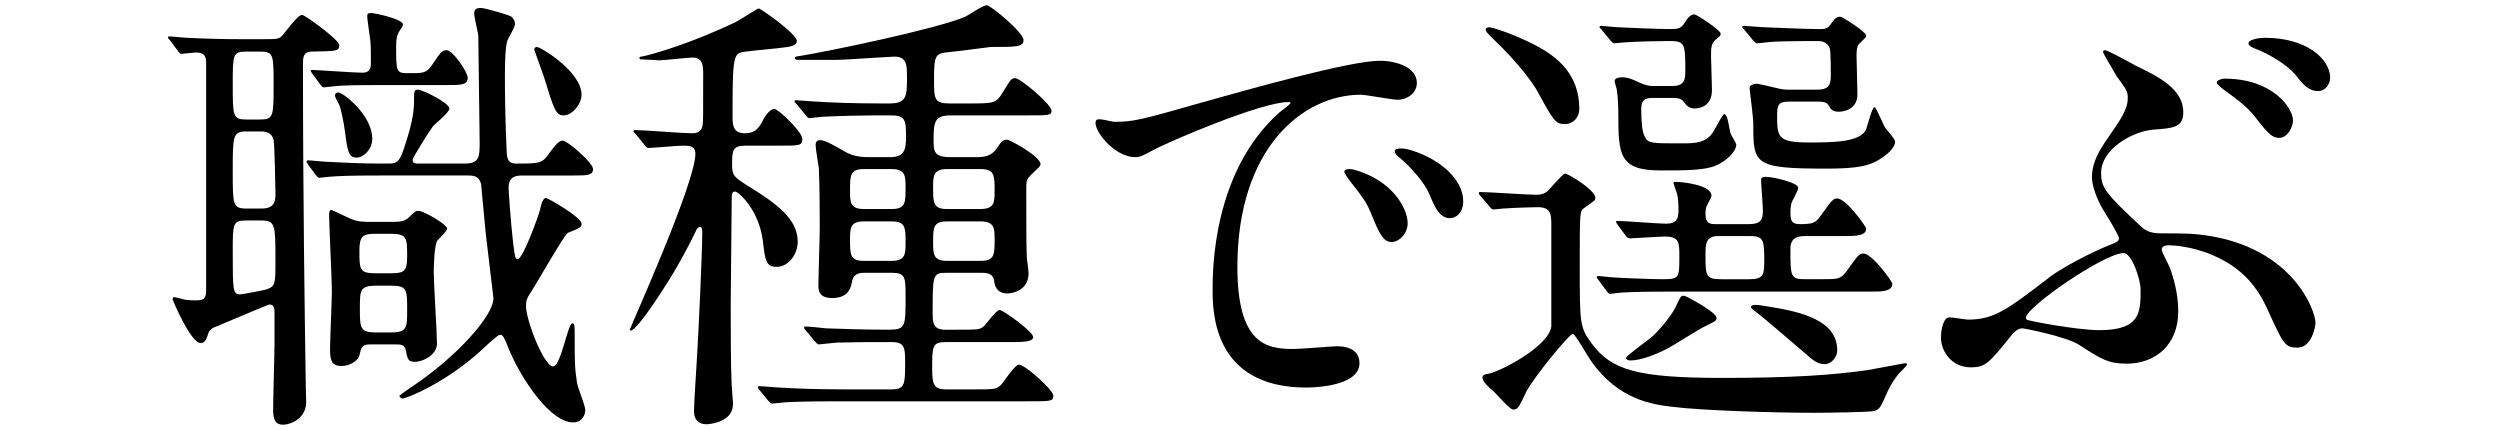
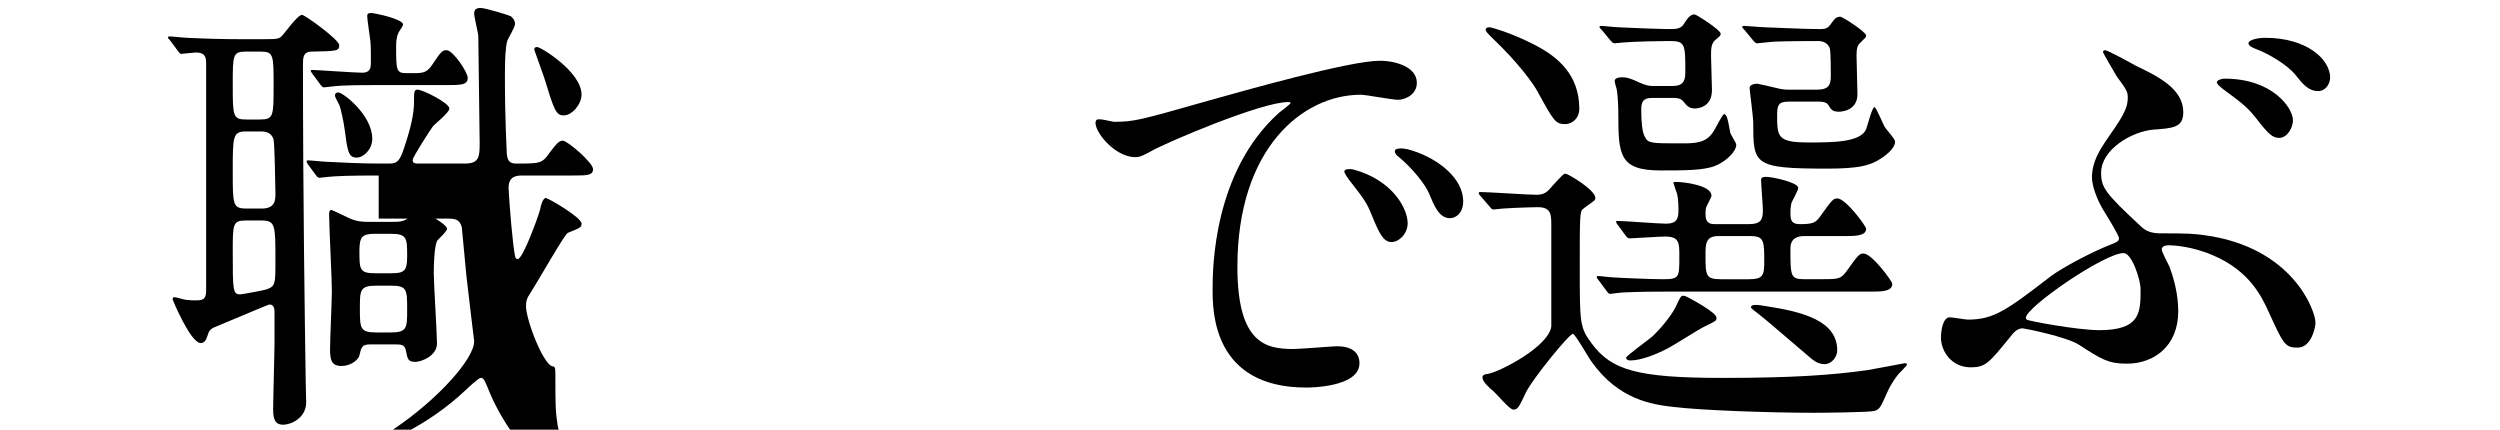
<svg xmlns="http://www.w3.org/2000/svg" version="1.1" x="0px" y="0px" width="100%" height="100%" viewBox="0 0 320 55" enable-background="new 0 0 320 55" xml:space="preserve">
  <defs>
</defs>
-   <path d="M21.744,5.135c-0.235-0.236-0.235-0.236-0.235-0.354s0.059-0.117,0.235-0.117c0.353,0,1.88,0.176,2.232,0.176  c2.35,0.118,4.582,0.177,7.05,0.177h2.291c2.114,0,2.35,0,2.761-0.411s1.997-2.703,2.585-2.703c0.353,0,4.759,3.173,4.759,3.878  c0,0.764-0.353,0.764-3.467,0.822c-1.175,0-1.175,0.764-1.175,1.704c0,16.919,0.235,32.897,0.353,40.594  c0,0.939,0.059,1.997,0.059,2.585c0,2.056-1.997,2.878-2.937,2.878c-0.94,0-1.293-0.528-1.293-1.938  c0-1.352,0.177-7.343,0.177-8.577v-3.936c0-0.646-0.235-0.94-0.646-0.94c-0.177,0-6.462,2.703-7.226,2.996  c-0.294,0.177-0.529,0.353-0.705,0.999c-0.176,0.587-0.412,0.939-0.881,0.939c-1.292,0-3.583-5.521-3.583-5.58  c0-0.177,0.059-0.294,0.176-0.294c0.293,0,1.351,0.353,1.586,0.353c0.118,0,0.47,0.059,1.116,0.059c0.94,0,1.41-0.059,1.41-1.233  V7.954c0-0.94-0.47-1.233-1.292-1.233c-0.294,0-1.763,0.176-1.88,0.176c-0.176,0-0.294-0.176-0.47-0.411L21.744,5.135z   M31.496,6.603c-1.704,0-1.704,0.411-1.704,4.171c0,4.054,0,4.523,1.704,4.523h1.763c1.762,0,1.762-0.411,1.762-4.405  c0-3.878,0-4.289-1.703-4.289H31.496z M31.554,16.824c-1.763,0-1.763,0.529-1.763,5.17c0,4.229,0,4.7,1.763,4.7h1.938  c1.763,0,1.763-1.116,1.763-1.939c0-0.822-0.117-6.521-0.235-6.873c-0.234-0.881-0.939-1.058-1.645-1.058H31.554z M31.496,28.222  c-1.704,0-1.704,0.411-1.704,3.994c0,4.876,0,5.464,0.94,5.464c0.235,0,3.113-0.529,3.407-0.646  c1.116-0.411,1.116-0.705,1.116-3.643c0-4.641,0-5.169-1.821-5.169H31.496z M48.473,22.464c-3.701,0-5.229,0.06-6.521,0.177  c-0.177,0-0.882,0.117-1.058,0.117c-0.177,0-0.294-0.117-0.47-0.353l-0.999-1.351c-0.176-0.294-0.176-0.294-0.176-0.411  c0-0.06,0.059-0.118,0.176-0.118c0.353,0,1.938,0.177,2.232,0.177c2.291,0.117,4.582,0.234,7.05,0.234h1.058  c0.939,0,1.351-0.176,1.88-1.762c0.939-2.762,1.351-4.583,1.351-6.169c0-1.292,0-1.527,0.47-1.527c0.646,0,4.054,1.704,4.054,2.409  c0,0.528-1.821,1.938-2.114,2.291c-0.235,0.293-2.585,3.936-2.585,4.288c0,0.47,0.293,0.47,0.939,0.47h5.757  c1.821,0,1.88-0.881,1.88-2.644c0-0.117-0.176-13.629-0.176-13.746c-0.059-0.471-0.528-2.408-0.528-2.82  c0-0.705,0.528-0.705,0.881-0.705c0.528,0,3.643,0.94,3.818,1.058c0.411,0.353,0.529,0.646,0.529,0.999  c0,0.411-0.882,1.82-0.999,2.174c-0.235,0.881-0.294,2.408-0.294,4.582c0,5.463,0.235,9.517,0.235,9.752  c0.059,0.939,0.353,1.351,1.175,1.351c3.055,0,3.349,0,4.288-1.351C71.032,18.646,71.501,18,72.031,18  c0.587,0,3.877,2.819,3.877,3.642s-0.764,0.822-2.585,0.822h-6.345c-0.764,0-1.88,0-1.88,1.587c0,0.293,0.235,3.994,0.588,7.108  c0.235,1.762,0.235,1.997,0.587,1.997c0.646,0,2.585-5.287,2.879-6.403c0.059-0.47,0.353-1.41,0.705-1.41  c0.294,0,4.582,2.468,4.582,3.29c0,0.47-0.176,0.528-1.763,1.175c-0.411,0.176-3.877,6.286-4.641,7.461  c-0.646,0.939-0.705,1.292-0.705,1.938c0,1.763,2.291,7.695,3.466,7.695c0.999,0,1.88-5.521,2.468-5.521  c0.294,0,0.294,0.47,0.294,1.175c0,3.76,0,4.465,0.294,6.403c0.059,0.587,1.057,2.938,1.057,3.466c0,1.175-0.822,1.645-1.527,1.645  c-2.937,0-6.521-5.404-8.106-9.047c-0.822-1.997-0.882-2.173-1.293-2.173c-0.234,0-1.645,1.292-1.938,1.586  c-4.935,4.641-10.104,6.579-10.516,6.579c-0.176,0-0.411-0.176-0.411-0.353c0-0.059,1.938-1.409,2.057-1.468  c5.169-3.525,9.986-8.695,9.986-11.045c0-0.059-0.881-7.226-0.998-8.4c-0.06-0.705-0.588-6.169-0.588-6.228  c-0.294-0.939-0.822-1.058-1.704-1.058H48.473z M40.014,9.481c-0.177-0.294-0.235-0.294-0.235-0.411  c0-0.118,0.117-0.118,0.176-0.118c0.529,0,5.405,0.353,6.403,0.353c1.116,0,1.116-0.764,1.116-1.351c0-0.588,0-2.056-0.059-2.644  c-0.117-0.999-0.411-2.82-0.411-3.231s0.235-0.411,0.529-0.411c0.411,0,4.053,0.764,4.053,1.469c0,0.176-0.293,0.588-0.411,0.764  c-0.353,0.529-0.47,1.116-0.47,1.938c0,3.173,0,3.525,1.352,3.525h0.939c1.175,0,1.646-0.118,2.232-0.94  c1.233-1.821,1.352-1.997,1.938-1.997c0.822,0,2.702,2.819,2.702,3.524c0,0.94-0.881,0.94-2.761,0.94h-8.048  c-3.055,0-5.111,0-6.521,0.176c-0.117,0-0.881,0.117-1.058,0.117c-0.176,0-0.293-0.117-0.47-0.353L40.014,9.481z M50.177,28.397  c0.822,0,1.586,0,2.173-0.587c0.764-0.764,0.882-0.823,1.234-0.823c0.587,0,3.642,1.704,3.642,2.292  c0,0.352-1.175,1.351-1.292,1.586c-0.353,0.764-0.411,3.113-0.411,4.054c0,1.409,0.411,7.754,0.411,9.047  c0,1.586-1.997,2.35-2.761,2.35c-0.94,0-0.999-0.294-1.234-1.527c-0.176-0.705-0.646-0.705-1.409-0.705h-3.173  c-1.058,0-1.116,0.411-1.351,1.41c-0.118,0.528-1.058,1.351-2.292,1.351c-1.292,0-1.468-0.764-1.468-2.174  c0-1.175,0.234-6.344,0.234-7.401c0-1.586-0.353-8.342-0.353-9.752c0-0.235,0-0.646,0.294-0.646c0.117,0,1.997,0.94,2.291,1.058  c0.999,0.47,1.88,0.47,2.644,0.47H50.177z M43.303,11.831c0.588,0,4.348,2.879,4.348,5.934c0,1.352-1.116,2.408-1.997,2.408  c-1.058,0-1.176-0.822-1.527-3.524c-0.118-0.999-0.529-2.879-0.705-3.231c-0.529-0.998-0.588-1.116-0.529-1.292  C42.892,12.008,43.01,11.831,43.303,11.831z M48.062,29.925c-1.645,0-2.056,0.294-2.056,2.174c0,2.408,0,2.879,2.056,2.879H50  c1.704,0,2.115-0.235,2.115-2.115c0-2.408,0-2.938-2.115-2.938H48.062z M48.179,36.563c-2.114,0-2.114,0.587-2.114,2.879  c0,2.584,0,3.113,2.114,3.113H50c2.115,0,2.115-0.588,2.115-2.879c0-2.644,0-3.113-2.115-3.113H48.179z M72.148,14.769  c-0.999,0-1.233-0.705-2.526-4.935c-0.176-0.529-1.233-3.407-1.233-3.467c0-0.176,0.059-0.352,0.353-0.352  c0.47,0,5.698,3.172,5.698,6.109C74.439,13.3,73.264,14.769,72.148,14.769z" />
-   <path d="M95.411,18.646c-1.646,0-1.704,0.646-1.704,2.409c0,1.409,0.235,1.586,1.88,2.644c3.995,2.467,6.521,4.347,6.521,7.284  c0,1.469-1.115,3.173-2.702,3.173c-1.351,0-1.469-0.765-1.762-3.349c-0.529-4.054-3.173-6.286-3.525-6.286  c-0.47,0-0.47,0.176-0.47,2.056c0,1.763-0.117,10.457-0.117,12.396c0,2.585,0,7.872,0.117,10.223c0,0.352,0.176,2.114,0.176,2.525  c0,2.35-3.055,2.585-3.407,2.585c-1.057,0-1.586-0.646-1.586-1.645c0-0.94,0.294-5.405,0.353-6.462  c0.235-3.701,0.705-13.864,0.705-16.567c0-0.117,0-0.587-0.294-0.587c-0.234,0-0.353,0.235-0.47,0.411  c-0.353,0.764-1.233,2.526-2.408,4.582c-1.058,1.88-5.111,8.283-5.992,8.283c-0.06,0-0.118-0.059-0.118-0.117  c0-0.177,8.401-18.74,8.401-22.5c0-1.058-0.764-1.058-1.646-1.058c-0.646,0-3.877,0.294-4.347,0.294  c-0.235,0-0.353-0.176-0.529-0.411l-1.116-1.352c-0.234-0.234-0.293-0.293-0.293-0.411c0-0.117,0.176-0.117,0.234-0.117  c1.058,0,6.109,0.411,7.285,0.411c1.116,0,1.351-0.705,1.351-1.292c0.059-0.118,0.059-1.058,0.059-6.345  c0-0.882,0-2.057-1.351-2.057c-0.646,0-3.584,0.353-4.289,0.353c-0.293,0-1.88-0.117-2.232-0.117c-0.117,0-0.293,0-0.293-0.177  c0-0.176,0.176-0.176,0.528-0.234c1.175-0.235,6.286-1.704,11.867-4.406c0.47-0.235,2.702-1.704,2.878-1.704  c0.235,0,4.876,3.231,4.876,4.172c0,0.646-1.116,0.764-1.645,0.822c-0.705,0.117-4.112,0.411-4.876,0.528  c-1.586,0.177-1.704,0.294-1.704,8.107c0,1.233,0,2.35,1.587,2.35c1.175,0,1.703-0.528,2.231-1.527  c0.235-0.47,0.882-1.586,1.528-1.586c0.528,0,3.583,2.938,3.583,3.818s-0.294,0.881-3.055,0.881H95.411z M121.083,43.789  c-1.763,0-1.763,0.529-1.763,3.466c0,1.88,0.177,2.585,1.763,2.585h3.643c2.525,0,2.819,0,3.407-0.587  c0.353-0.353,1.762-2.585,2.291-2.585c0.764,0,4.406,3.23,4.406,3.994c0,0.705-0.353,0.705-3.173,0.705h-24.086  c-1.704,0-4.582,0-6.932,0.118c-0.235,0-1.587,0.176-1.763,0.176c-0.177,0-0.294-0.117-0.529-0.353l-1.115-1.351  c-0.235-0.294-0.235-0.294-0.235-0.412c0-0.117,0.117-0.117,0.176-0.117c0.411,0,2.174,0.177,2.585,0.177  c1.704,0.117,4.759,0.234,8.107,0.234h6.286c1.703,0,1.703-0.705,1.703-3.466c0-1.763,0-2.585-1.703-2.585  c-2.644,0-4.524,0-6.874,0.059c-0.294,0-2.291,0.235-2.467,0.235c-0.177,0-0.294-0.177-0.529-0.411l-1.116-1.352  c-0.234-0.234-0.234-0.294-0.234-0.411s0.117-0.117,0.176-0.117c0.353,0,2.174,0.176,2.585,0.234  c1.704,0.06,4.759,0.177,8.048,0.177c2.174,0,2.174-0.411,2.174-4.171c0-2.526,0-3.113-1.762-3.113h-3.467  c-0.528,0-1.469,0-1.645,1.233c-0.177,0.998-0.705,1.997-2.526,1.997c-1.762,0-1.762-1.058-1.762-1.645  c0-1.058,0.176-6.228,0.176-7.402c0-0.588,0-5.229-0.117-7.578c-0.059-0.411-0.411-2.468-0.411-2.938  c0-0.294,0.059-0.646,0.587-0.646c0.646,0,1.938,0.764,3.055,1.41c1.234,0.764,2.526,0.764,3.349,0.764h2.526  c1.938,0,2.056-1.058,2.056-2.702c0-2.174-0.176-2.644-1.997-2.644h-1.703c-1.704,0-4.583,0.059-6.933,0.176  c-0.176,0-1.586,0.177-1.703,0.177c-0.235,0-0.353-0.177-0.529-0.411l-1.116-1.352c-0.234-0.234-0.294-0.294-0.294-0.411  s0.118-0.117,0.235-0.117c0.353,0,2.174,0.176,2.585,0.176c1.703,0.118,4.699,0.235,8.048,0.235h1.352  c2.174,0,2.174-1.058,2.174-3.29c0-1.586,0-2.702-1.587-2.702c-0.47,0-6.462,0.411-7.226,0.411h-5.17c-0.117,0-0.352,0-0.352-0.235  c0-0.176,0.059-0.176,0.822-0.293c3.289-0.529,17.271-3.407,20.973-4.993c0.411-0.177,2.231-1.469,2.761-1.469  c0.47,0,4.699,3.465,4.699,4.465c0,0.881-0.998,0.881-4.229,0.881c-1.41,0.176-3.994,0.528-5.229,0.646  c-1.821,0.177-1.997,0.294-1.997,3.467c0,2.525,0,3.113,1.997,3.113h2.468c3.113,0,3.466,0,4.288-1.352  c1.058-1.703,1.116-1.88,1.646-1.88c0.646,0,4.641,3.349,4.641,4.171c0,0.588-0.353,0.588-3.055,0.588h-9.811  c-2.057,0-2.232,0.764-2.232,3.055c0,1.527,0,2.291,2.174,2.291h3.172c1.116,0,2.056-0.059,2.819-1.233  c0.471-0.764,0.764-0.999,1.234-0.999c0.411,0,4.288,2.174,4.288,3.113c0,0.235-0.117,0.353-1.058,1.234  c-0.764,0.705-0.764,0.939-0.764,1.997c0,5.111,0,6.521,0.059,8.519c0,0.353,0.235,1.88,0.235,2.232  c0,2.291-2.232,2.585-2.702,2.585c-0.999,0-1.586-0.529-1.704-1.587c-0.117-1.057-1.116-1.057-1.586-1.057h-4.582  c-1.704,0-1.704,0.352-1.704,5.11c0,1.175,0,2.174,1.587,2.174h1.527c2.644,0,2.878,0,3.407-0.411  c0.294-0.235,1.586-2.115,2.056-2.115c0.411,0,4.289,2.762,4.289,3.466c0,0.646-1.41,0.646-3.055,0.646H121.083z M114.151,26.753  c1.762,0,1.762-0.822,1.762-2.762c0-1.409,0-2.35-1.762-2.35h-3.584c-1.763,0-1.763,0.822-1.763,2.762c0,1.468,0,2.35,1.763,2.35  H114.151z M110.567,28.339c-1.763,0-1.763,0.881-1.763,2.35c0,1.88,0,2.702,1.763,2.702h3.584c1.762,0,1.762-0.939,1.762-2.35  c0-1.88,0-2.702-1.762-2.702H110.567z M125.489,26.753c1.821,0,1.821-0.882,1.821-2.35c0-1.939,0-2.762-1.821-2.762H121.2  c-1.762,0-1.762,0.94-1.762,2.35c0,1.939,0,2.762,1.762,2.762H125.489z M121.2,28.339c-1.762,0-1.762,0.822-1.762,2.702  c0,1.41,0,2.35,1.762,2.35h4.289c1.821,0,1.821-0.822,1.821-2.702c0-1.469,0-2.35-1.821-2.35H121.2z" />
+   <path d="M21.744,5.135c-0.235-0.236-0.235-0.236-0.235-0.354s0.059-0.117,0.235-0.117c0.353,0,1.88,0.176,2.232,0.176  c2.35,0.118,4.582,0.177,7.05,0.177h2.291c2.114,0,2.35,0,2.761-0.411s1.997-2.703,2.585-2.703c0.353,0,4.759,3.173,4.759,3.878  c0,0.764-0.353,0.764-3.467,0.822c-1.175,0-1.175,0.764-1.175,1.704c0,16.919,0.235,32.897,0.353,40.594  c0,0.939,0.059,1.997,0.059,2.585c0,2.056-1.997,2.878-2.937,2.878c-0.94,0-1.293-0.528-1.293-1.938  c0-1.352,0.177-7.343,0.177-8.577v-3.936c0-0.646-0.235-0.94-0.646-0.94c-0.177,0-6.462,2.703-7.226,2.996  c-0.294,0.177-0.529,0.353-0.705,0.999c-0.176,0.587-0.412,0.939-0.881,0.939c-1.292,0-3.583-5.521-3.583-5.58  c0-0.177,0.059-0.294,0.176-0.294c0.293,0,1.351,0.353,1.586,0.353c0.118,0,0.47,0.059,1.116,0.059c0.94,0,1.41-0.059,1.41-1.233  V7.954c0-0.94-0.47-1.233-1.292-1.233c-0.294,0-1.763,0.176-1.88,0.176c-0.176,0-0.294-0.176-0.47-0.411L21.744,5.135z   M31.496,6.603c-1.704,0-1.704,0.411-1.704,4.171c0,4.054,0,4.523,1.704,4.523h1.763c1.762,0,1.762-0.411,1.762-4.405  c0-3.878,0-4.289-1.703-4.289H31.496z M31.554,16.824c-1.763,0-1.763,0.529-1.763,5.17c0,4.229,0,4.7,1.763,4.7h1.938  c1.763,0,1.763-1.116,1.763-1.939c0-0.822-0.117-6.521-0.235-6.873c-0.234-0.881-0.939-1.058-1.645-1.058H31.554z M31.496,28.222  c-1.704,0-1.704,0.411-1.704,3.994c0,4.876,0,5.464,0.94,5.464c0.235,0,3.113-0.529,3.407-0.646  c1.116-0.411,1.116-0.705,1.116-3.643c0-4.641,0-5.169-1.821-5.169H31.496z M48.473,22.464c-3.701,0-5.229,0.06-6.521,0.177  c-0.177,0-0.882,0.117-1.058,0.117c-0.177,0-0.294-0.117-0.47-0.353l-0.999-1.351c-0.176-0.294-0.176-0.294-0.176-0.411  c0-0.06,0.059-0.118,0.176-0.118c0.353,0,1.938,0.177,2.232,0.177c2.291,0.117,4.582,0.234,7.05,0.234h1.058  c0.939,0,1.351-0.176,1.88-1.762c0.939-2.762,1.351-4.583,1.351-6.169c0-1.292,0-1.527,0.47-1.527c0.646,0,4.054,1.704,4.054,2.409  c0,0.528-1.821,1.938-2.114,2.291c-0.235,0.293-2.585,3.936-2.585,4.288c0,0.47,0.293,0.47,0.939,0.47h5.757  c1.821,0,1.88-0.881,1.88-2.644c0-0.117-0.176-13.629-0.176-13.746c-0.059-0.471-0.528-2.408-0.528-2.82  c0-0.705,0.528-0.705,0.881-0.705c0.528,0,3.643,0.94,3.818,1.058c0.411,0.353,0.529,0.646,0.529,0.999  c0,0.411-0.882,1.82-0.999,2.174c-0.235,0.881-0.294,2.408-0.294,4.582c0,5.463,0.235,9.517,0.235,9.752  c0.059,0.939,0.353,1.351,1.175,1.351c3.055,0,3.349,0,4.288-1.351C71.032,18.646,71.501,18,72.031,18  c0.587,0,3.877,2.819,3.877,3.642s-0.764,0.822-2.585,0.822h-6.345c-0.764,0-1.88,0-1.88,1.587c0,0.293,0.235,3.994,0.588,7.108  c0.235,1.762,0.235,1.997,0.587,1.997c0.646,0,2.585-5.287,2.879-6.403c0.059-0.47,0.353-1.41,0.705-1.41  c0.294,0,4.582,2.468,4.582,3.29c0,0.47-0.176,0.528-1.763,1.175c-0.411,0.176-3.877,6.286-4.641,7.461  c-0.646,0.939-0.705,1.292-0.705,1.938c0,1.763,2.291,7.695,3.466,7.695c0.294,0,0.294,0.47,0.294,1.175c0,3.76,0,4.465,0.294,6.403c0.059,0.587,1.057,2.938,1.057,3.466c0,1.175-0.822,1.645-1.527,1.645  c-2.937,0-6.521-5.404-8.106-9.047c-0.822-1.997-0.882-2.173-1.293-2.173c-0.234,0-1.645,1.292-1.938,1.586  c-4.935,4.641-10.104,6.579-10.516,6.579c-0.176,0-0.411-0.176-0.411-0.353c0-0.059,1.938-1.409,2.057-1.468  c5.169-3.525,9.986-8.695,9.986-11.045c0-0.059-0.881-7.226-0.998-8.4c-0.06-0.705-0.588-6.169-0.588-6.228  c-0.294-0.939-0.822-1.058-1.704-1.058H48.473z M40.014,9.481c-0.177-0.294-0.235-0.294-0.235-0.411  c0-0.118,0.117-0.118,0.176-0.118c0.529,0,5.405,0.353,6.403,0.353c1.116,0,1.116-0.764,1.116-1.351c0-0.588,0-2.056-0.059-2.644  c-0.117-0.999-0.411-2.82-0.411-3.231s0.235-0.411,0.529-0.411c0.411,0,4.053,0.764,4.053,1.469c0,0.176-0.293,0.588-0.411,0.764  c-0.353,0.529-0.47,1.116-0.47,1.938c0,3.173,0,3.525,1.352,3.525h0.939c1.175,0,1.646-0.118,2.232-0.94  c1.233-1.821,1.352-1.997,1.938-1.997c0.822,0,2.702,2.819,2.702,3.524c0,0.94-0.881,0.94-2.761,0.94h-8.048  c-3.055,0-5.111,0-6.521,0.176c-0.117,0-0.881,0.117-1.058,0.117c-0.176,0-0.293-0.117-0.47-0.353L40.014,9.481z M50.177,28.397  c0.822,0,1.586,0,2.173-0.587c0.764-0.764,0.882-0.823,1.234-0.823c0.587,0,3.642,1.704,3.642,2.292  c0,0.352-1.175,1.351-1.292,1.586c-0.353,0.764-0.411,3.113-0.411,4.054c0,1.409,0.411,7.754,0.411,9.047  c0,1.586-1.997,2.35-2.761,2.35c-0.94,0-0.999-0.294-1.234-1.527c-0.176-0.705-0.646-0.705-1.409-0.705h-3.173  c-1.058,0-1.116,0.411-1.351,1.41c-0.118,0.528-1.058,1.351-2.292,1.351c-1.292,0-1.468-0.764-1.468-2.174  c0-1.175,0.234-6.344,0.234-7.401c0-1.586-0.353-8.342-0.353-9.752c0-0.235,0-0.646,0.294-0.646c0.117,0,1.997,0.94,2.291,1.058  c0.999,0.47,1.88,0.47,2.644,0.47H50.177z M43.303,11.831c0.588,0,4.348,2.879,4.348,5.934c0,1.352-1.116,2.408-1.997,2.408  c-1.058,0-1.176-0.822-1.527-3.524c-0.118-0.999-0.529-2.879-0.705-3.231c-0.529-0.998-0.588-1.116-0.529-1.292  C42.892,12.008,43.01,11.831,43.303,11.831z M48.062,29.925c-1.645,0-2.056,0.294-2.056,2.174c0,2.408,0,2.879,2.056,2.879H50  c1.704,0,2.115-0.235,2.115-2.115c0-2.408,0-2.938-2.115-2.938H48.062z M48.179,36.563c-2.114,0-2.114,0.587-2.114,2.879  c0,2.584,0,3.113,2.114,3.113H50c2.115,0,2.115-0.588,2.115-2.879c0-2.644,0-3.113-2.115-3.113H48.179z M72.148,14.769  c-0.999,0-1.233-0.705-2.526-4.935c-0.176-0.529-1.233-3.407-1.233-3.467c0-0.176,0.059-0.352,0.353-0.352  c0.47,0,5.698,3.172,5.698,6.109C74.439,13.3,73.264,14.769,72.148,14.769z" />
  <path d="M142.642,15.591c2.467,0,3.349-0.234,11.396-2.526c5.229-1.468,18.682-5.287,22.559-5.287c2.115,0,4.759,0.823,4.759,2.82  c0,1.527-1.527,2.174-2.409,2.174c-0.764,0-4.111-0.646-4.758-0.646c-7.461,0-15.803,6.873-15.803,22.03  c0,9.869,3.701,10.515,7.167,10.515c0.881,0,5.052-0.352,5.581-0.352c1.82,0,2.878,0.764,2.878,2.173  c0,3.114-6.462,3.114-6.814,3.114c-11.984,0-11.984-9.812-11.984-12.572c0-2.585,0.059-15.039,8.519-22.617  c0.235-0.176,1.469-1.116,1.469-1.233c0-0.118-0.235-0.118-0.353-0.118c-3.407,0-15.567,5.17-17.507,6.286  c-0.764,0.411-1.351,0.764-1.997,0.764c-2.938,0-5.757-3.936-4.993-4.758C140.585,15.062,142.29,15.591,142.642,15.591z   M180.181,28.574c0,1.351-1.116,2.408-2.057,2.408c-1.058,0-1.586-1.116-2.525-3.407c-0.646-1.645-1.058-2.174-2.938-4.582  c-0.177-0.235-0.588-0.822-0.588-1.058c0-0.294,0.646-0.353,1.175-0.235C178.243,23.052,180.181,26.694,180.181,28.574z   M187.29,25.754c0,1.527-0.94,2.174-1.704,2.174c-1.41,0-2.056-1.704-2.644-3.113c-0.528-1.293-2.291-3.407-3.877-4.7  c-0.294-0.234-0.529-0.47-0.529-0.764c0-0.353,0.646-0.353,0.823-0.353c0.47,0,1.115,0.177,1.468,0.294  C184.293,20.408,187.29,22.935,187.29,25.754z" />
  <path d="M189.52,25.107c-0.235-0.234-0.235-0.353-0.235-0.411c0-0.117,0.117-0.117,0.176-0.117c1.058,0,6.052,0.353,7.227,0.353  c1.057,0,1.469-0.47,1.997-1.116c1.292-1.41,1.469-1.586,1.704-1.586c0.293,0,3.818,2.056,3.818,3.113  c0,0.117-0.059,0.294-0.177,0.353c-0.176,0.176-1.233,0.881-1.41,1.058c-0.411,0.294-0.411,0.998-0.411,7.461  c0,7.167,0,7.695,1.527,9.752c2.526,3.407,5.816,4.405,16.743,4.405c8.871,0,13.982-0.353,18.564-0.998  c0.764-0.118,4.699-0.882,4.758-0.882c0.117,0,0.295,0,0.295,0.177c0,0.117-0.883,0.998-1.059,1.175  c-0.41,0.47-1.057,1.469-1.352,2.115c-0.998,2.231-1.057,2.408-1.762,2.644c-0.646,0.176-6.697,0.234-7.695,0.234  c-5.346,0-14.393-0.294-18.153-0.764c-2.526-0.294-6.873-0.881-10.34-5.757c-0.411-0.529-2.114-3.584-2.408-3.584  c-0.47,0-5.111,5.698-5.992,7.461c-0.939,1.997-1.058,2.232-1.645,2.232c-0.471,0-2.115-1.997-2.526-2.35  c-0.588-0.47-1.41-1.233-1.41-1.763c0-0.353,0.353-0.411,0.764-0.47c1.527-0.294,7.696-3.466,8.049-6.051V28.75  c0-1.351-0.059-2.232-1.763-2.232c-0.117,0-2.879,0.059-4.406,0.177c-0.176,0-1.058,0.117-1.233,0.117s-0.294-0.117-0.528-0.411  L189.52,25.107z M200.329,15.885c-1.233,0-1.469-0.411-3.524-4.171c-0.47-0.882-2.35-3.584-5.698-6.756  c-0.822-0.823-0.94-0.94-0.94-1.175c0-0.177,0.177-0.294,0.471-0.294c0.234,0,2.819,0.705,5.874,2.291  c2.938,1.527,5.64,3.818,5.64,8.166C202.15,15.062,201.328,15.885,200.329,15.885z M204.618,35.858  c-0.235-0.294-0.235-0.294-0.235-0.353c0-0.117,0.059-0.176,0.177-0.176c0.293,0,1.586,0.176,1.938,0.176  c0.587,0.059,4.935,0.235,6.285,0.235c2.174,0,2.174-0.177,2.174-2.938c0-1.704,0-2.526-1.821-2.526  c-0.646,0-4.171,0.235-4.523,0.235c-0.234,0-0.353-0.117-0.528-0.353l-0.999-1.352c-0.176-0.294-0.234-0.294-0.234-0.411  s0.117-0.117,0.176-0.117c0.882,0,5.229,0.353,6.228,0.353c1.41,0,1.586-0.705,1.586-1.704c0-0.47,0-1.409-0.176-2.114  c-0.06-0.177-0.471-1.352-0.471-1.41c0-0.117,0.118-0.117,0.353-0.117c0.94,0,4.523,0.411,4.523,1.762  c0,0.235-0.646,1.293-0.705,1.587c-0.059,0.234-0.059,0.47-0.059,0.822c0,1.233,0.764,1.233,1.233,1.233h4.29  c1.527,0,1.82-0.528,1.82-1.763c0-0.587-0.234-3.349-0.234-3.936c0-0.353,0.469-0.353,0.705-0.353c0.705,0,4.053,0.705,4.053,1.41  c0,0.353-0.822,1.703-0.881,1.997c-0.117,0.528-0.117,0.939-0.117,1.175c0,1.058,0.176,1.469,1.232,1.469  c1.646,0,1.998-0.177,2.586-0.999c1.469-2.056,1.645-2.291,2.174-2.291c1.115,0,3.701,3.584,3.701,3.878  c0,0.939-1.469,0.939-2.703,0.939h-5.17c-0.881,0-1.82,0.235-1.82,1.586c0,3.584,0,3.937,1.82,3.937h1.939  c2.408,0,2.643,0,3.406-0.999c1.469-2.056,1.646-2.291,2.174-2.291c1.117,0,3.701,3.583,3.701,3.877c0,0.999-1.41,0.999-2.701,0.999  h-25.615c-1.586,0-4.111,0-6.285,0.117c-0.177,0-1.41,0.177-1.527,0.177c-0.177,0-0.294-0.177-0.471-0.411L204.618,35.858z   M211.432,12.536c-1.116,0-1.352,0.528-1.352,1.469c0,1.586,0.118,2.938,0.471,3.524c0.411,0.822,0.822,0.822,4.582,0.822  c1.821,0,3.29,0,4.229-1.586c0.235-0.353,1.116-2.174,1.352-2.174c0.059,0,0.293,0.235,0.353,0.471  c0.117,0.294,0.352,1.645,0.411,1.938c0.059,0.234,0.764,1.292,0.764,1.527c0,0.881-1.352,2.174-2.703,2.702  c-1.468,0.588-3.936,0.588-6.99,0.588c-5.287,0-5.404-1.998-5.404-7.285c0-0.881-0.06-2.114-0.177-2.937  c0-0.177-0.294-0.999-0.294-1.234c0-0.411,0.705-0.47,0.882-0.47c0.764,0,1.233,0.176,2.35,0.705  c0.822,0.353,1.233,0.411,1.645,0.411h2.468c0.998,0,1.703-0.235,1.703-1.704c0-3.643,0-4.053-1.997-4.053  c-1.41,0-4.171,0.059-5.815,0.176c-0.177,0-1.058,0.117-1.234,0.117c-0.234,0-0.294-0.117-0.528-0.352l-1.116-1.352  c-0.294-0.294-0.294-0.294-0.294-0.411c0-0.118,0.177-0.118,0.235-0.118c0.293,0,1.762,0.177,2.114,0.177  c0.764,0.059,5.522,0.235,6.58,0.235s1.527-0.059,1.938-0.764c0.353-0.529,0.705-1.117,1.292-1.117c0.235,0,3.349,1.998,3.349,2.468  c0,0.235-0.059,0.294-0.705,0.823c-0.528,0.469-0.528,1.174-0.528,2.056c0,0.587,0.117,3.642,0.117,4.347  c0,2.174-1.762,2.351-2.173,2.351c-0.764,0-1.058-0.353-1.469-0.882c-0.353-0.47-0.94-0.47-1.41-0.47H211.432z M219.715,40.676  c0,0.411-0.117,0.411-1.527,1.116c-0.764,0.353-4.112,2.526-4.876,2.878c-1.233,0.646-3.231,1.469-4.641,1.469  c-0.177,0-0.529-0.059-0.529-0.353c0-0.234,2.879-2.291,3.407-2.761c1.293-1.233,2.702-3.055,3.114-4.112  c0.47-1.058,0.587-1.058,0.822-1.058c0.176,0,0.353,0.118,0.528,0.177C216.778,38.443,219.715,40.029,219.715,40.676z   M219.891,30.219c-1.586,0-1.586,1.116-1.586,2.35c0,2.702,0,3.173,1.997,3.173h3.526c1.82,0,1.996-0.471,1.996-2.232  c0-2.585,0-3.29-1.703-3.29H219.891z M229.174,13.006c-1.234,0-1.703,0.118-1.703,1.586c0,2.938,0,3.643,4.053,3.643  c2.996,0,6.639,0,7.344-1.703c0.176-0.471,0.764-2.82,1.057-2.82c0.234,0,1.117,2.232,1.352,2.585  c0.176,0.294,1.293,1.469,1.293,1.821c0,0.881-1.176,1.821-2.291,2.467c-1.117,0.588-2.352,0.999-6.404,0.999  c-9.459,0-9.459-0.528-9.459-5.875c0-0.704-0.469-4.229-0.469-4.464c0-0.412,0.646-0.529,0.998-0.529c0.117,0,2.115,0.47,2.35,0.529  c0.881,0.234,1.352,0.234,1.822,0.234h3.406c1.293,0,1.822-0.353,1.822-1.703c0-0.471,0-2.996-0.117-3.525  c-0.178-0.646-0.764-0.998-1.469-0.998c-3.525,0-5.816,0.059-6.111,0.117c-0.176,0-1.586,0.176-1.703,0.176  c-0.234,0-0.293-0.117-0.529-0.352l-1.115-1.352c-0.293-0.294-0.293-0.294-0.293-0.411c0-0.118,0.176-0.118,0.234-0.118  c0.352,0,2.232,0.177,2.643,0.177c0.412,0,4.994,0.235,7.109,0.235c0.822,0,1.057-0.235,1.352-0.646  c0.469-0.646,0.646-0.939,1.232-0.939c0.236,0,3.291,1.938,3.291,2.408c0,0.234-0.117,0.293-0.764,0.939  c-0.295,0.235-0.471,0.646-0.471,1.527c0,0.705,0.117,4.23,0.117,5.053c0,2.174-2.174,2.232-2.35,2.232  c-0.822,0-0.998-0.235-1.352-0.823c-0.234-0.47-0.998-0.47-1.291-0.47H229.174z M235.166,44.847c0,0.881-0.764,1.763-1.586,1.763  c-0.941,0-1.469-0.471-2.35-1.234c-1.998-1.703-5.406-4.641-6.111-5.169c-0.352-0.294-0.998-0.705-0.998-0.882  c0-0.176,0.234-0.294,0.471-0.294c0.469,0,0.586,0,1.586,0.177C230.701,39.912,235.166,41.028,235.166,44.847z" />
  <path d="M273.408,8.424c2.82,1.352,6.051,2.938,6.051,5.934c0,1.938-1.232,2.056-3.818,2.232c-2.76,0.234-6.697,2.526-6.697,5.521  c0,1.88,0.471,2.585,5.229,6.991c0.646,0.588,1.469,0.764,2.35,0.764c3.76,0,4.23,0.059,5.641,0.235  c11.279,1.527,14.217,9.634,14.217,11.221c0,0.47-0.471,3.172-2.291,3.172c-1.645,0-1.822-0.47-3.76-4.7  c-0.822-1.762-2.35-5.11-7.051-7.107c-2.701-1.176-5.168-1.293-5.697-1.293c-0.234,0-0.881,0.059-0.881,0.529  c0,0.352,0.881,1.938,0.998,2.232c0.529,1.409,1.115,3.466,1.115,5.698c0,4.405-3.055,6.696-6.578,6.696  c-2.408,0-3.291-0.587-6.109-2.408c-1.646-1.058-7.051-2.115-7.227-2.115c-0.764,0-1.234,0.646-1.703,1.234  c-2.586,3.172-3.055,3.76-4.936,3.76c-2.408,0-3.818-1.998-3.818-3.818c0-0.823,0.234-2.585,1.117-2.585  c0.352,0,1.996,0.293,2.35,0.293c3.348,0,5.051-1.292,10.633-5.58c1.352-0.999,4.875-2.938,7.695-4.054  c0.471-0.177,0.998-0.353,0.998-0.764c0-0.353-1.291-2.468-2.055-3.701c-0.764-1.292-1.41-2.996-1.41-4.112  c0-2.056,1.115-3.643,1.762-4.641c1.998-2.879,2.82-4.054,2.82-5.522c0-0.822-0.117-0.999-1.41-2.761  c-0.117-0.177-1.762-2.996-1.762-3.114c0-0.117,0.117-0.234,0.234-0.234C269.707,6.367,272.762,8.071,273.408,8.424z   M271.822,32.393c-2.467,0-12.512,6.932-12.512,8.283c0,0.059,0,0.117,0.117,0.234c0.176,0.177,6.578,1.352,9.281,1.352  c5.287,0,5.287-2.291,5.287-5.229C273.996,35.8,272.881,32.393,271.822,32.393z M293.5,15.415c0,0.881-0.705,2.232-1.762,2.232  c-0.822,0-1.352-0.412-3.055-2.644c-1.059-1.293-1.705-1.821-4.113-3.584c-0.234-0.176-0.822-0.646-0.822-0.881  c0-0.235,0.529-0.471,0.998-0.471C290.916,10.068,293.5,13.828,293.5,15.415z M298.258,9.951c0,0.705-0.527,1.704-1.527,1.704  c-1.232,0-1.938-0.823-2.996-2.174c-0.939-1.116-3.23-2.585-5.17-3.29c-0.586-0.234-0.764-0.47-0.764-0.646  c0-0.41,1.059-0.705,2.174-0.705C295.203,4.84,298.258,7.543,298.258,9.951z" />
  <rect id="_x3C_スライス_x3E__1_" fill="none" width="320" height="55" />
</svg>